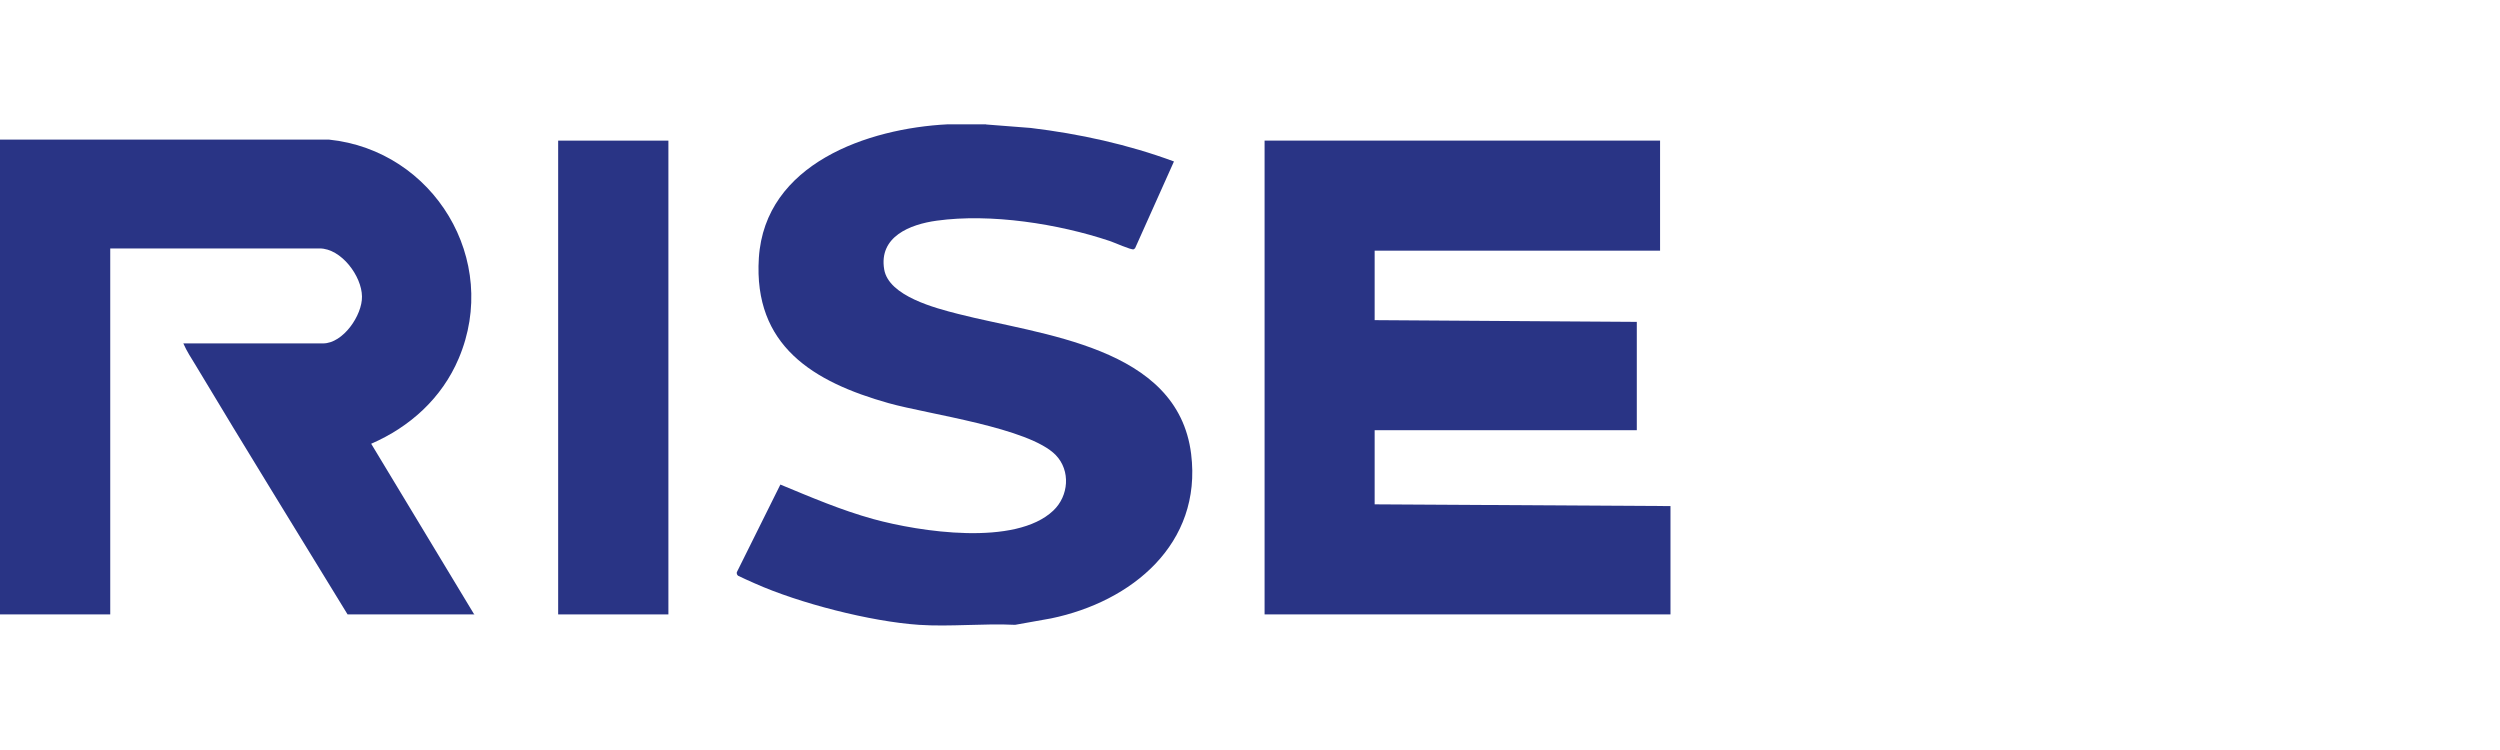
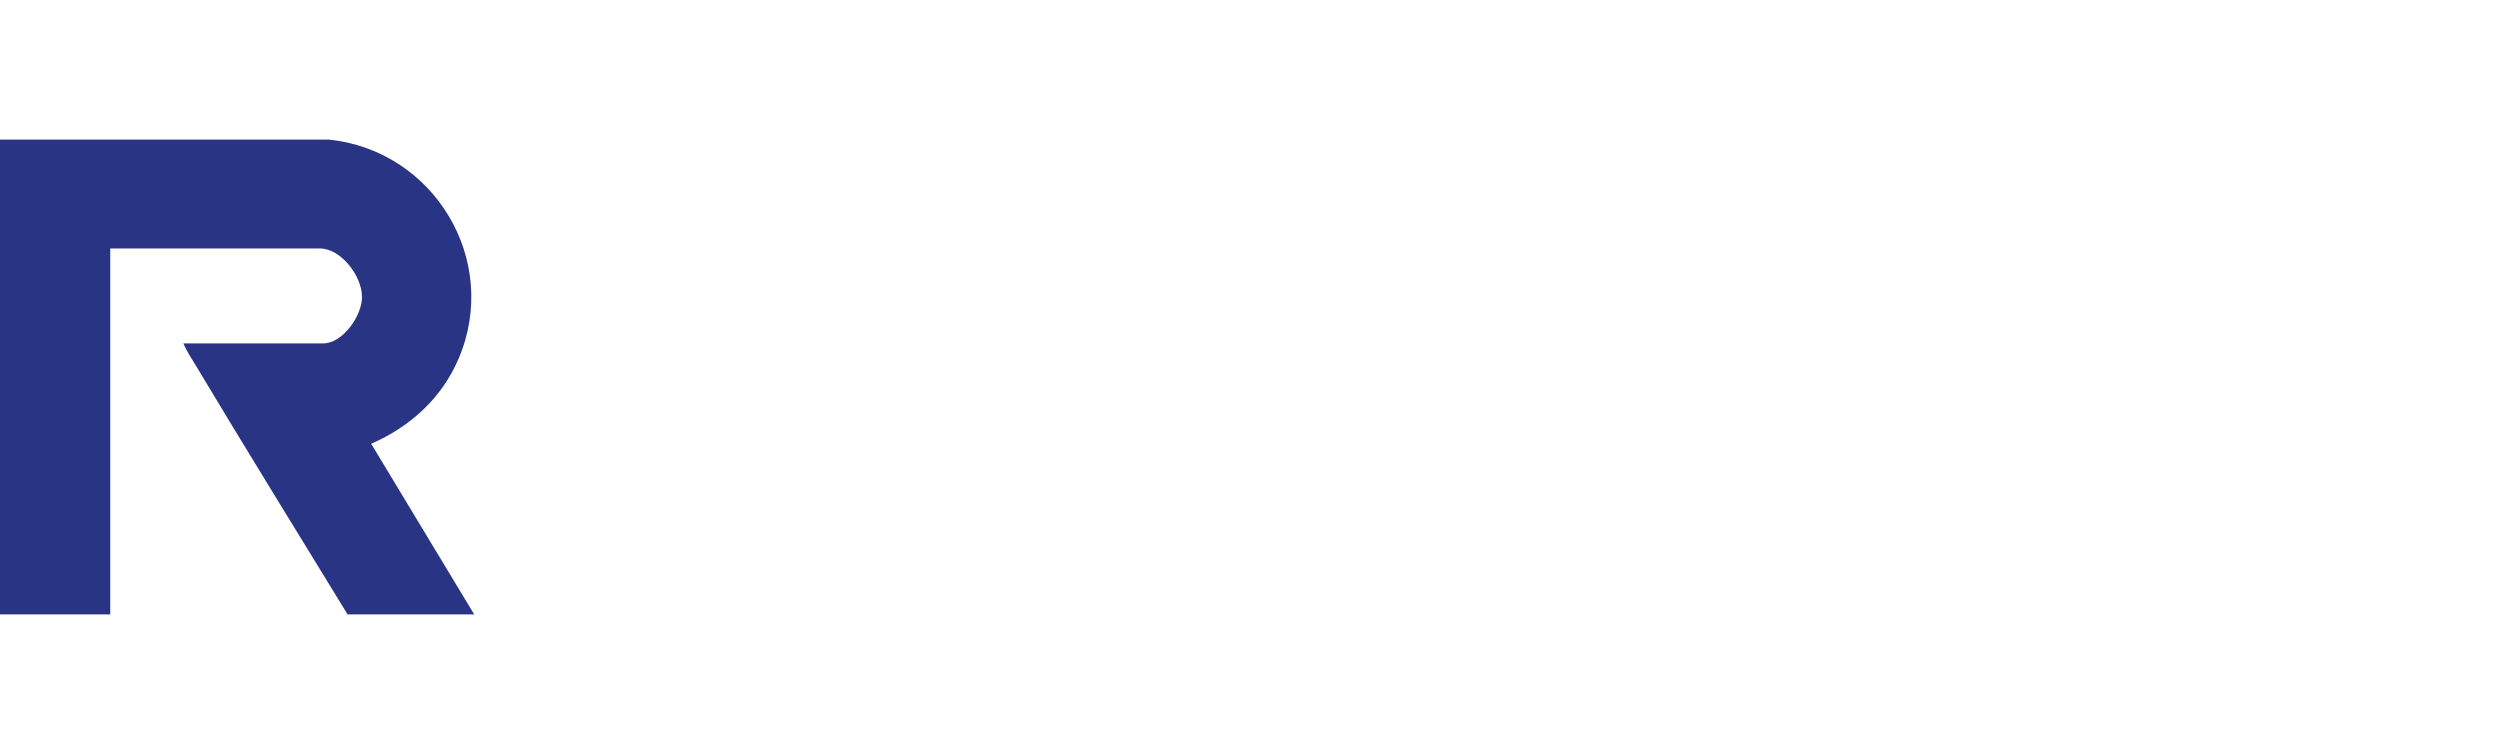
<svg xmlns="http://www.w3.org/2000/svg" id="_레이어_2" version="1.1" viewBox="0 0 1440 432">
  <defs>
    <style>
      .st0 {
        fill: #293485;
      }
    </style>
  </defs>
  <g id="_레이어_1-2">
-     <path class="st0" d="M568,71.7l25.7,2c28.2,3.4,56,9.5,82.5,19.3l-22.4,50-.8.6c-1.4.5-11.3-4-13.8-4.8-29.6-9.9-68.5-16-99.6-11.7-15.4,2.1-33.5,9.2-30.3,28.1,2.6,15.4,29.6,22.3,42.5,25.6,47.9,12.3,126.6,18.5,134.3,80.7,6.4,51.8-34.2,85.1-80.7,94.7l-20.7,3.7c-18.1-.9-37.5,1.2-55.4,0-27.9-1.9-68.9-12.4-94.6-23.9-1.4-.6-9.2-4.1-9.6-4.4-.6-.6-.8-1.1-.7-2l25.1-50.5c17.6,7.3,35.1,14.8,53.6,19.9,26.6,7.3,81.8,15.8,103.6-4.9,8.9-8.4,10.1-23,1.4-32-15.4-15.8-73.2-23.4-96.3-29.9-43.3-12.2-77.9-33-74.7-83.6,3.5-54.4,62.8-74.7,108.9-77h22Z" />
    <path class="st0" d="M273.4,353.9h-73.2c-29.2-47.8-58.7-95.4-87.5-143.5-2.5-4.1-5.2-8.2-7.1-12.6h80.5c11.5,0,22.6-16.2,22.4-27-.1-11.8-12-27.7-24.4-27.7H63.5v210.8H0V80.4h189.4c60.5,6.2,98.9,69.4,74.8,126.1-9.6,22.7-28,39.4-50.4,49.1l59.4,98.4h.2Z" />
-     <rect class="st0" x="321.5" y="81" width="63.5" height="272.9" />
-     <polygon class="st0" points="728.4 81 956.2 81 956.2 144.4 791.8 144.4 791.8 184.4 942.8 185.4 942.8 247.8 791.8 247.8 791.8 290.5 962.2 291.5 962.2 353.9 728.4 353.9 728.4 81" />
  </g>
</svg>